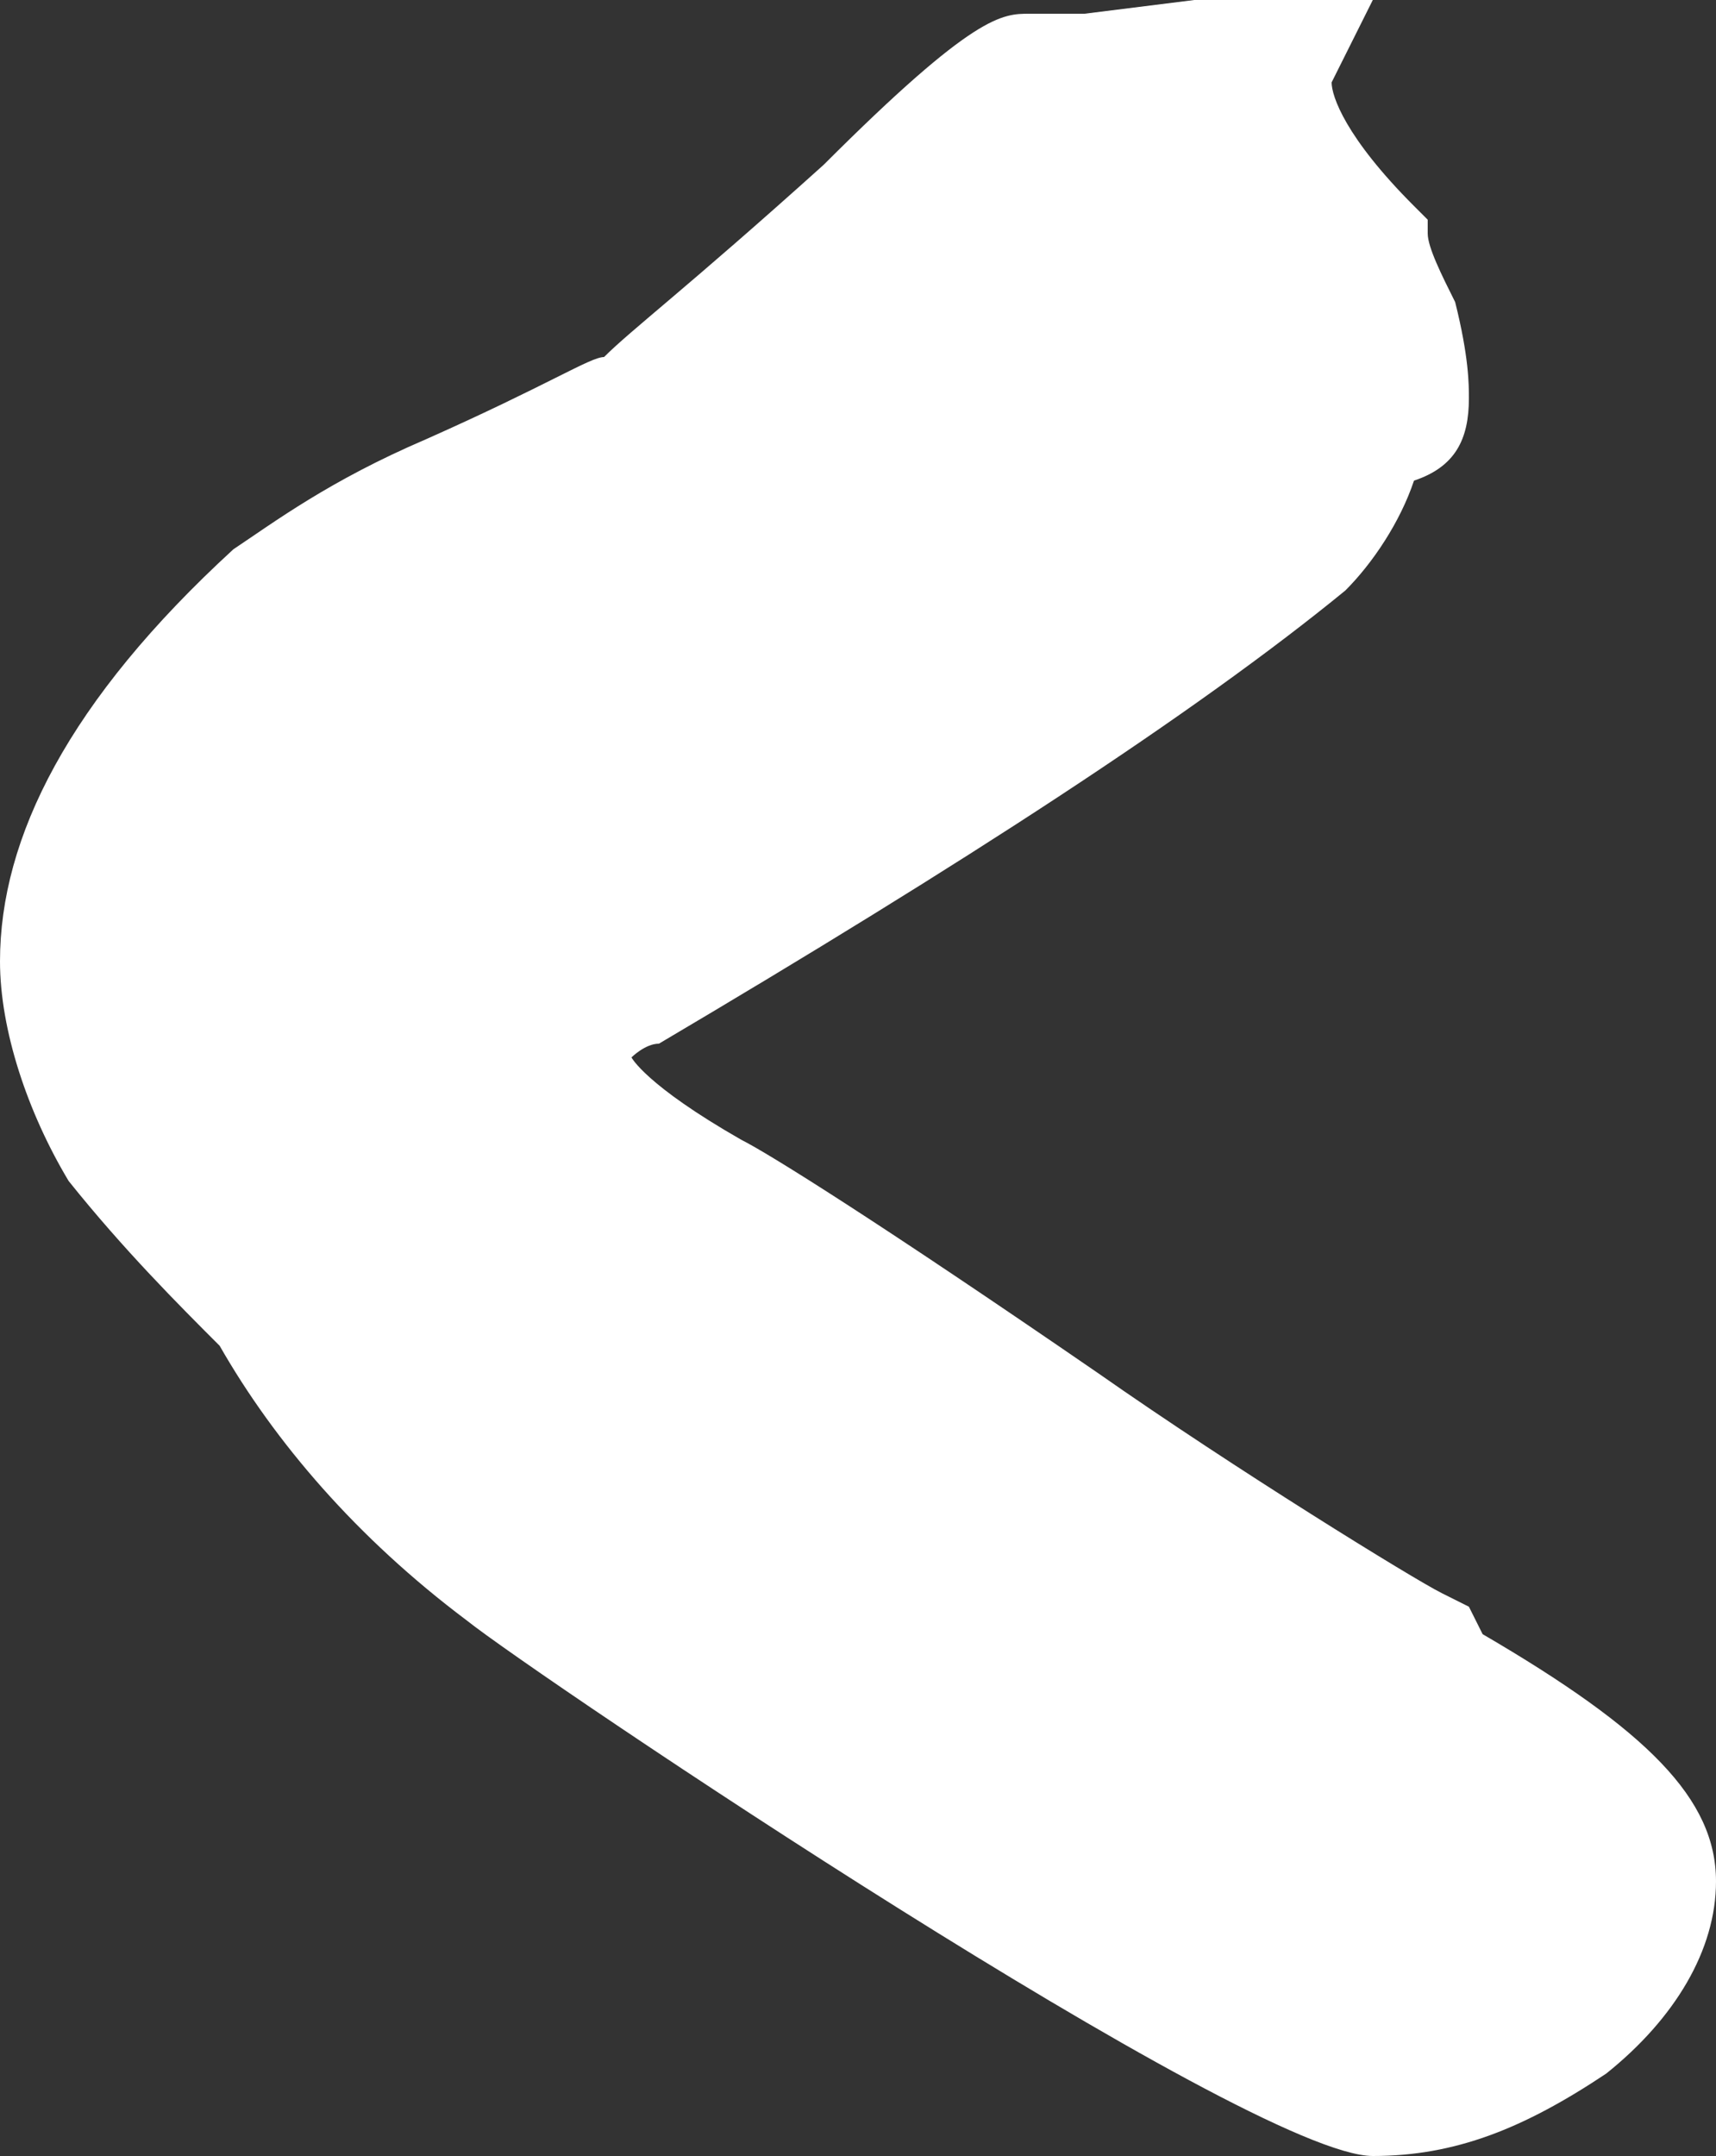
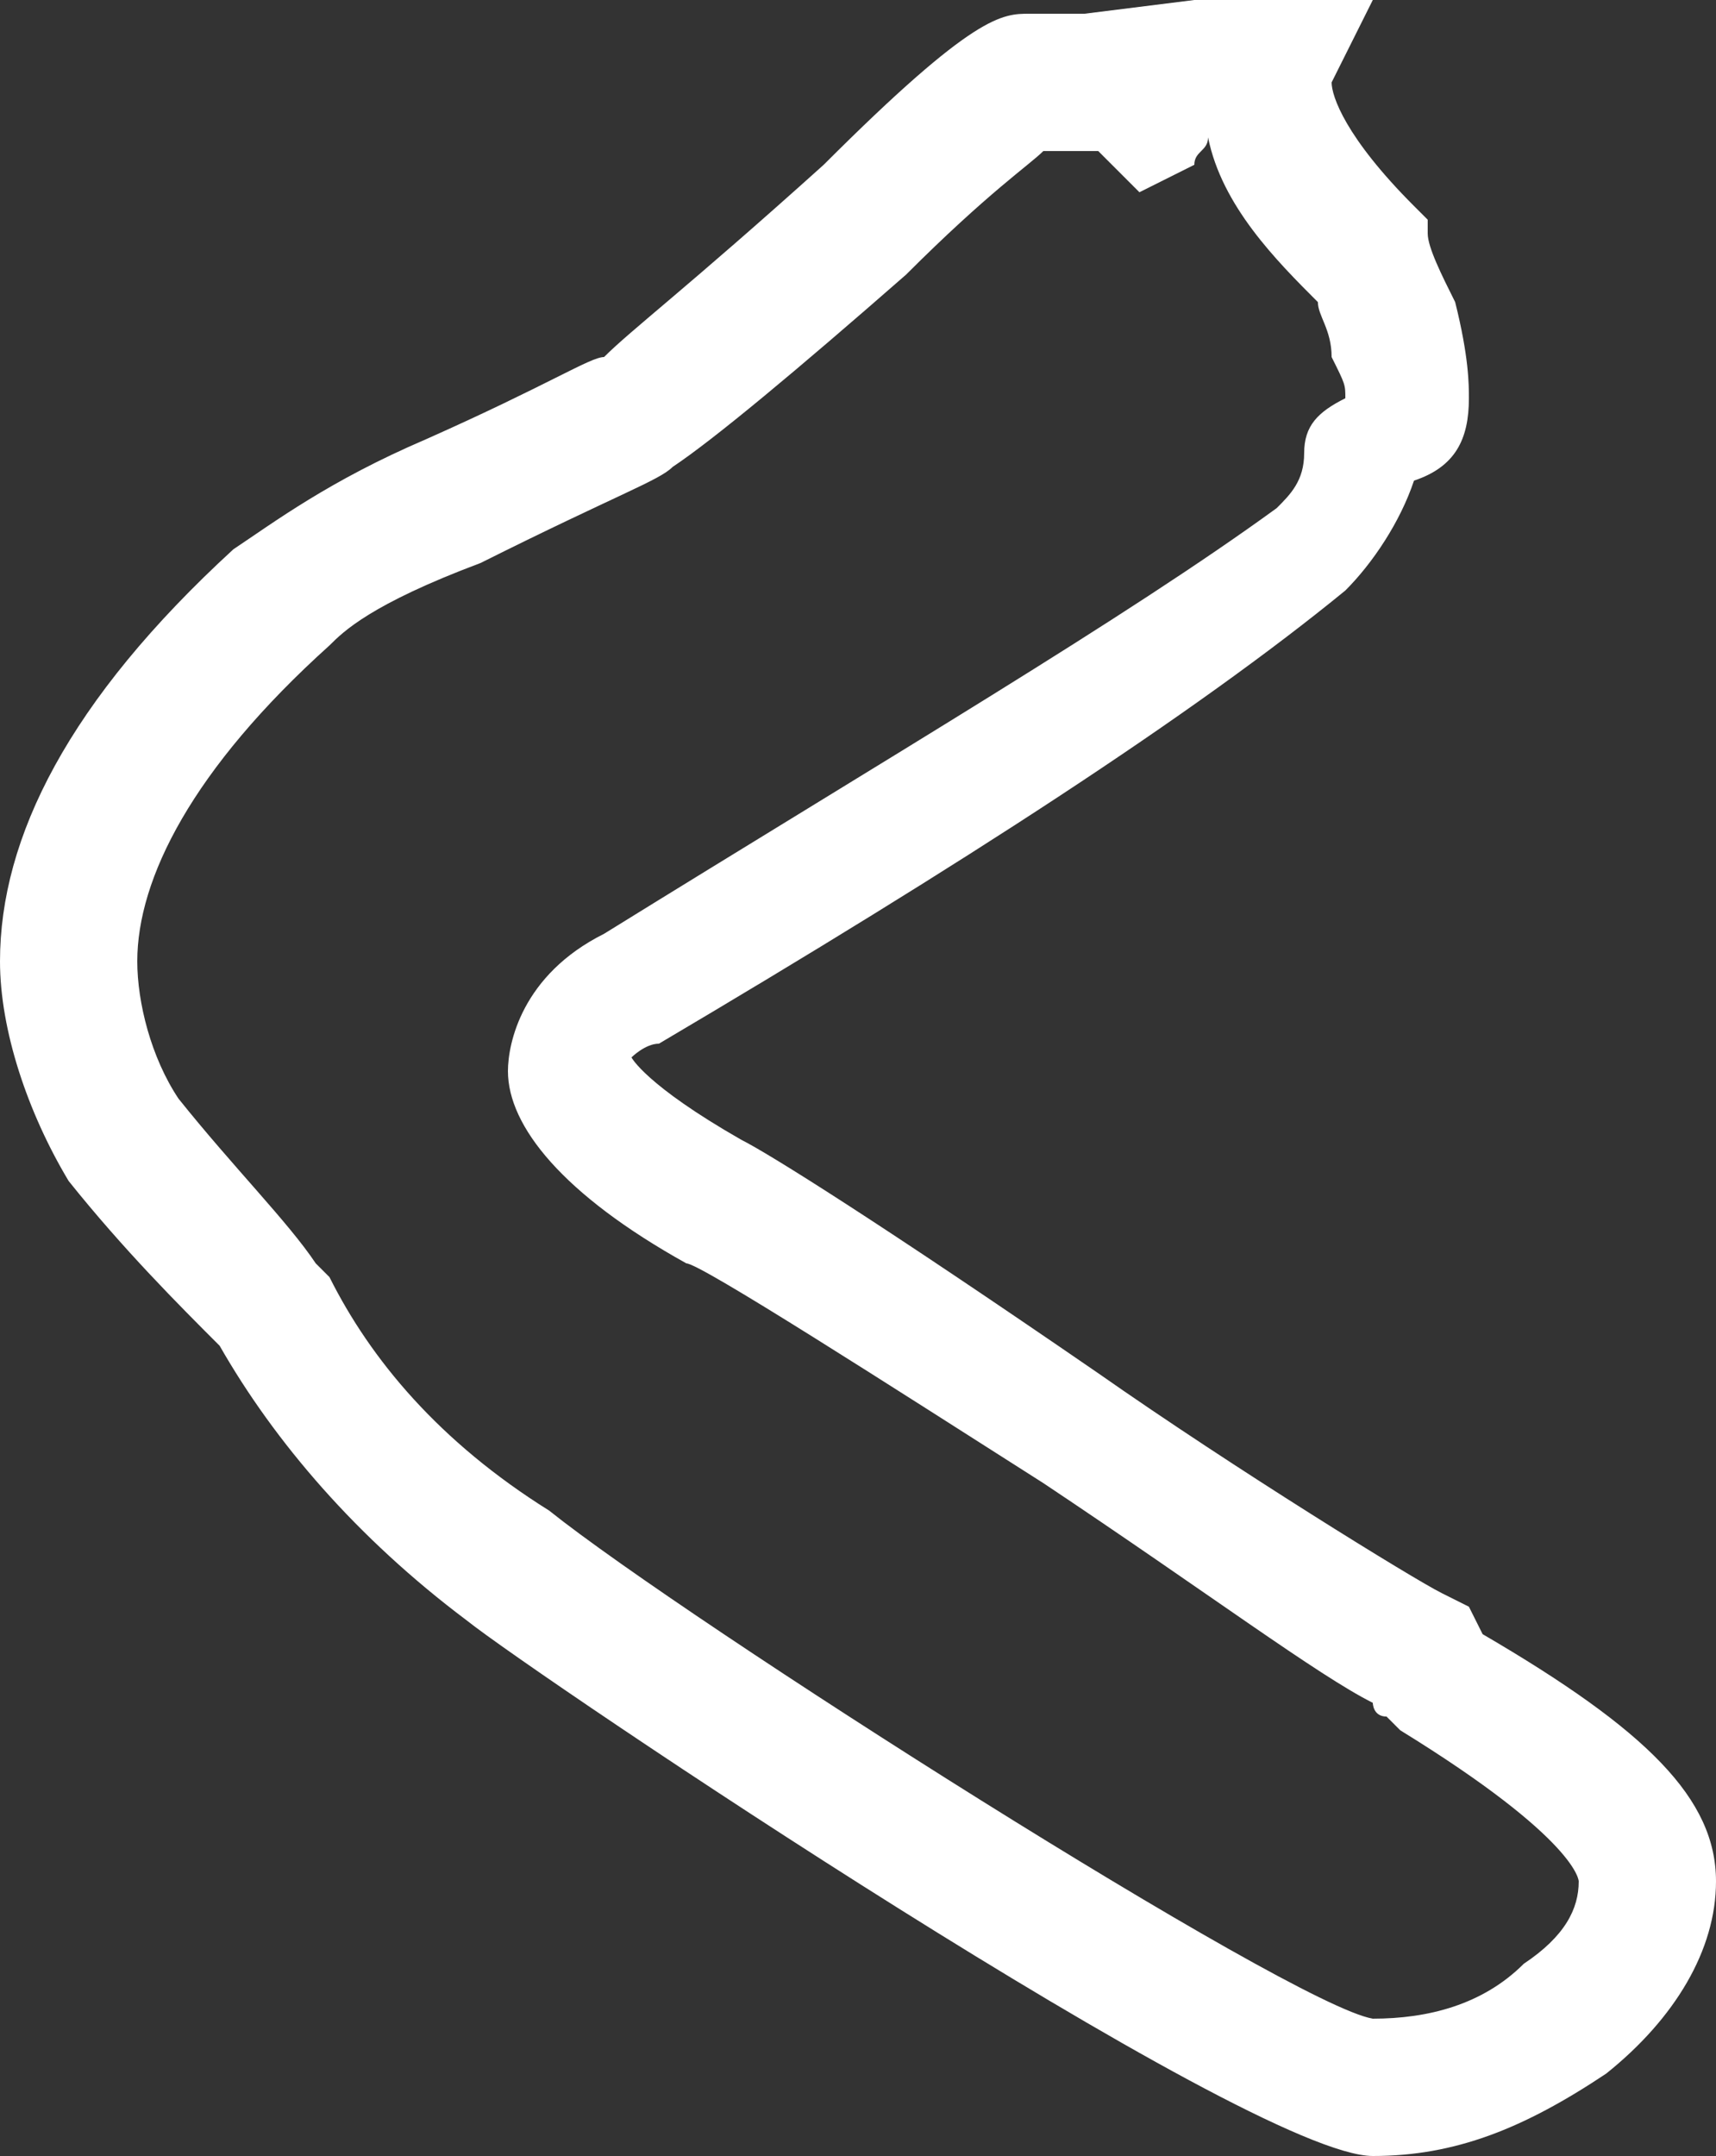
<svg xmlns="http://www.w3.org/2000/svg" version="1.1" x="0px" y="0px" width="12.5px" height="15.7px" viewBox="0 0 12.5 15.7" style="enable-background:new 0 0 12.5 15.7;" xml:space="preserve">
  <rect x="0" y="0" width="12.5" height="15.7" fill="#333333" stroke="none" />
  <style type="text/css">
	.st0{fill:#FFFFFF;}
</style>
  <defs>
</defs>
  <g>
    <g>
-       <path class="st0" d="M0.5,7C0.5,6.2,1,5.3,2,4.3c0.2-0.2,0.6-0.4,1.3-0.7C4,3.3,4.5,3.1,4.6,3c0.3-0.2,0.9-0.7,1.6-1.4    c0.7-0.7,1.1-1,1.2-1c0.4,0,0.6,0.1,0.8,0.2c0,0,0.1-0.1,0.1-0.3c0,0,0.1,0,0.3,0s0.4,0,0.6,0C9.1,0.9,9.4,1.3,10,1.9    c0,0.1,0.1,0.3,0.2,0.5c0.1,0.3,0.1,0.4,0.1,0.5c0,0.1-0.1,0.2-0.2,0.2C10,3.2,10,3.3,10,3.3c0,0.3-0.2,0.5-0.4,0.7    c-1.1,0.8-2.8,1.8-5,3.1C4.3,7.3,4.2,7.5,4.2,7.7c0,0.3,0.3,0.6,1,1c0.4,0.2,4.7,3.1,5.1,3.3c0,0.1,0.1,0.1,0.1,0.2    c1,0.6,1.5,1.1,1.5,1.5c0,0.4-0.2,0.7-0.6,1c-0.4,0.3-0.9,0.4-1.4,0.4c-0.6,0-5.4-3.1-6.3-3.8c-0.8-0.6-1.4-1.2-1.7-1.9    C1.7,9.2,1.3,8.8,0.9,8.3C0.6,7.9,0.5,7.4,0.5,7z" />
      <path class="st0" d="M10,15.7c-0.9,0-6.1-3.5-6.6-3.9c-0.8-0.6-1.4-1.3-1.8-2C1.3,9.5,0.9,9.1,0.5,8.6C0.2,8.1,0,7.5,0,7    c0-0.9,0.5-1.9,1.7-3c0.3-0.2,0.7-0.5,1.4-0.8C4,2.8,4.3,2.6,4.4,2.6C4.6,2.4,5,2.1,6,1.2c1.1-1.1,1.3-1.1,1.5-1.1    c0.1,0,0.3,0,0.4,0v0L8.7,0h1.3L9.7,0.6c0,0.1,0.1,0.4,0.6,0.9l0.1,0.1l0,0.1c0,0.1,0.1,0.3,0.2,0.5c0.1,0.4,0.1,0.6,0.1,0.7    c0,0.3-0.1,0.5-0.4,0.6c-0.1,0.3-0.3,0.6-0.5,0.8C8.7,5.2,7,6.3,4.8,7.6c-0.1,0-0.2,0.1-0.2,0.1c0,0,0,0,0,0c0,0,0.1,0.2,0.8,0.6    C5.6,8.4,6.4,8.9,8,10c1,0.7,2.3,1.5,2.5,1.6l0.2,0.1l0.1,0.2l0,0c0,0,0,0,0,0c1.2,0.7,1.7,1.2,1.7,1.8c0,0.5-0.3,1-0.8,1.4    C11.1,15.5,10.6,15.7,10,15.7z M7.6,1.1c-0.1,0.1-0.4,0.3-1,0.9C5.8,2.7,5.2,3.2,4.9,3.4C4.8,3.5,4.5,3.6,3.5,4.1    c-0.8,0.3-1,0.5-1.1,0.6C1.4,5.6,1,6.4,1,7C1,7.3,1.1,7.7,1.3,8c0.4,0.5,0.8,0.9,1,1.2l0.1,0.1C2.7,9.9,3.2,10.5,4,11    c1,0.8,5.4,3.6,6,3.7c0.4,0,0.8-0.1,1.1-0.4c0.3-0.2,0.4-0.4,0.4-0.6c0,0,0-0.3-1.3-1.1l-0.1-0.1C10,12.5,10,12.4,10,12.4    c-0.4-0.2-1.2-0.8-2.4-1.6C6.5,10.1,5.1,9.2,5,9.2c-0.9-0.5-1.3-1-1.3-1.4c0-0.2,0.1-0.7,0.7-1c2.1-1.3,3.8-2.3,4.9-3.1    c0.1-0.1,0.2-0.2,0.2-0.4c0-0.2,0.1-0.3,0.3-0.4c0-0.1,0-0.1-0.1-0.3C9.7,2.4,9.6,2.3,9.6,2.2C9.3,1.9,8.9,1.5,8.8,1h0    c0,0.1-0.1,0.1-0.1,0.2L8.3,1.4L8,1.1C8,1.1,7.9,1.1,7.6,1.1z" />
    </g>
  </g>
</svg>